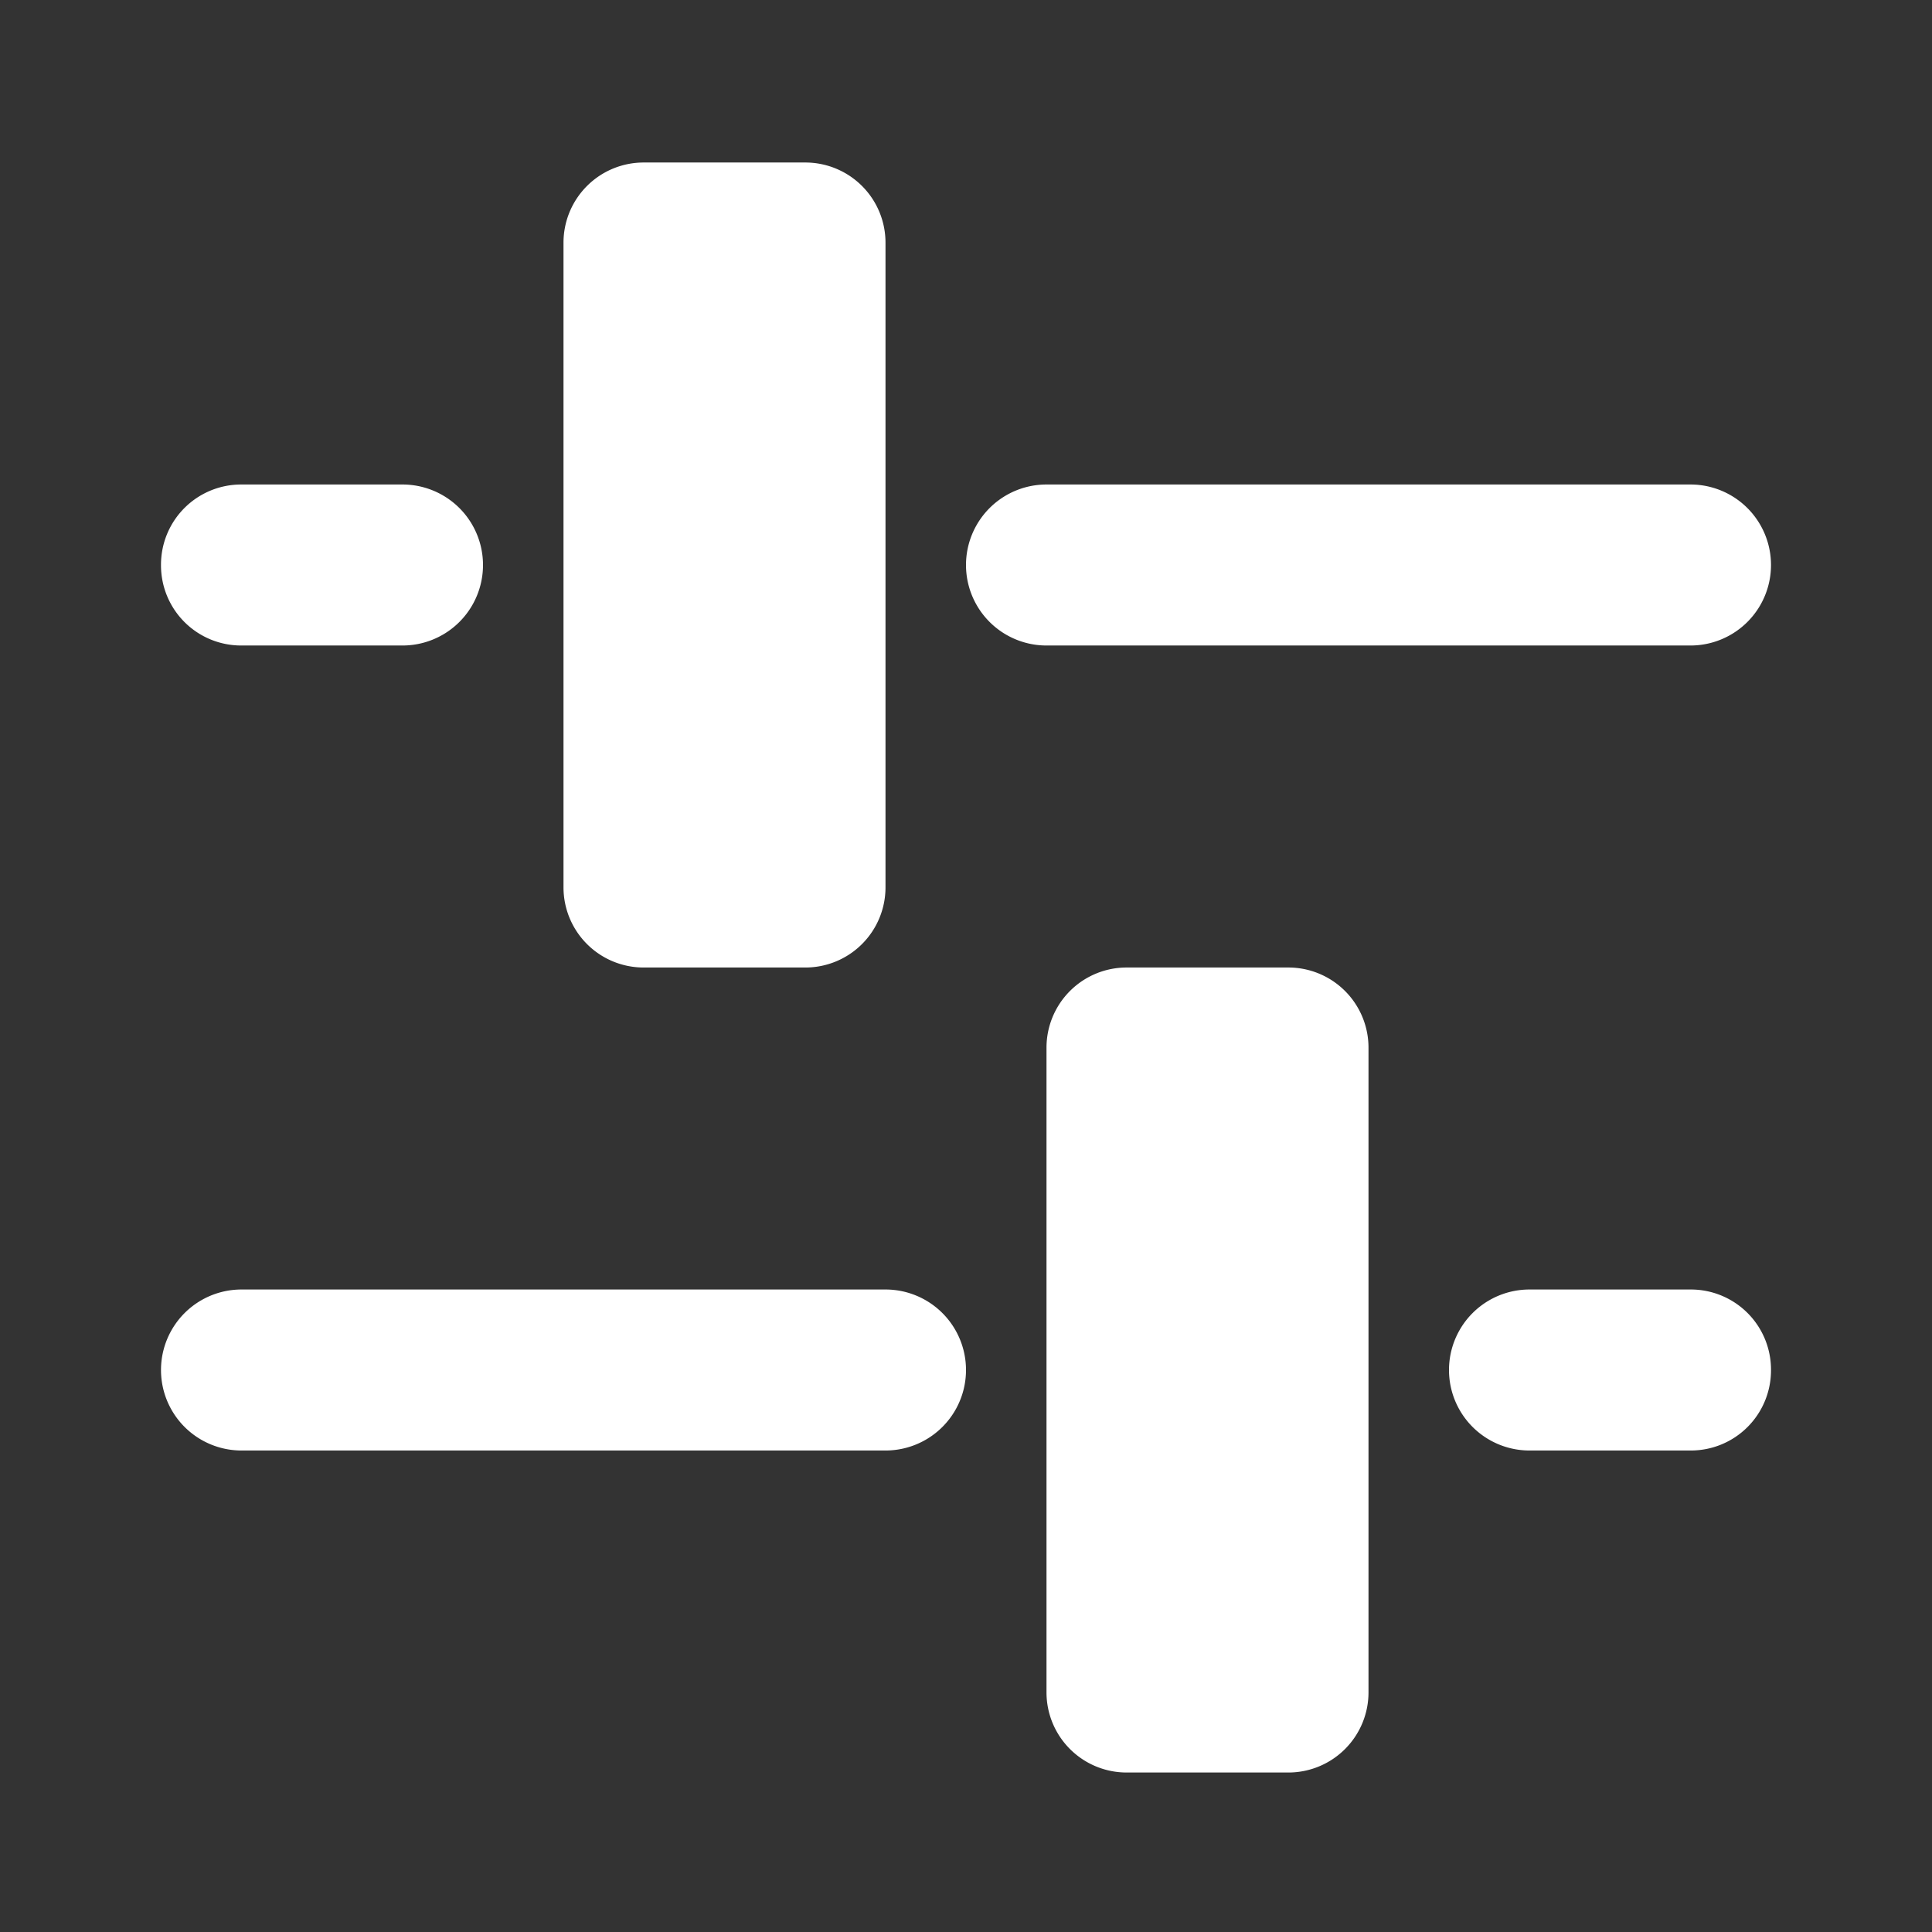
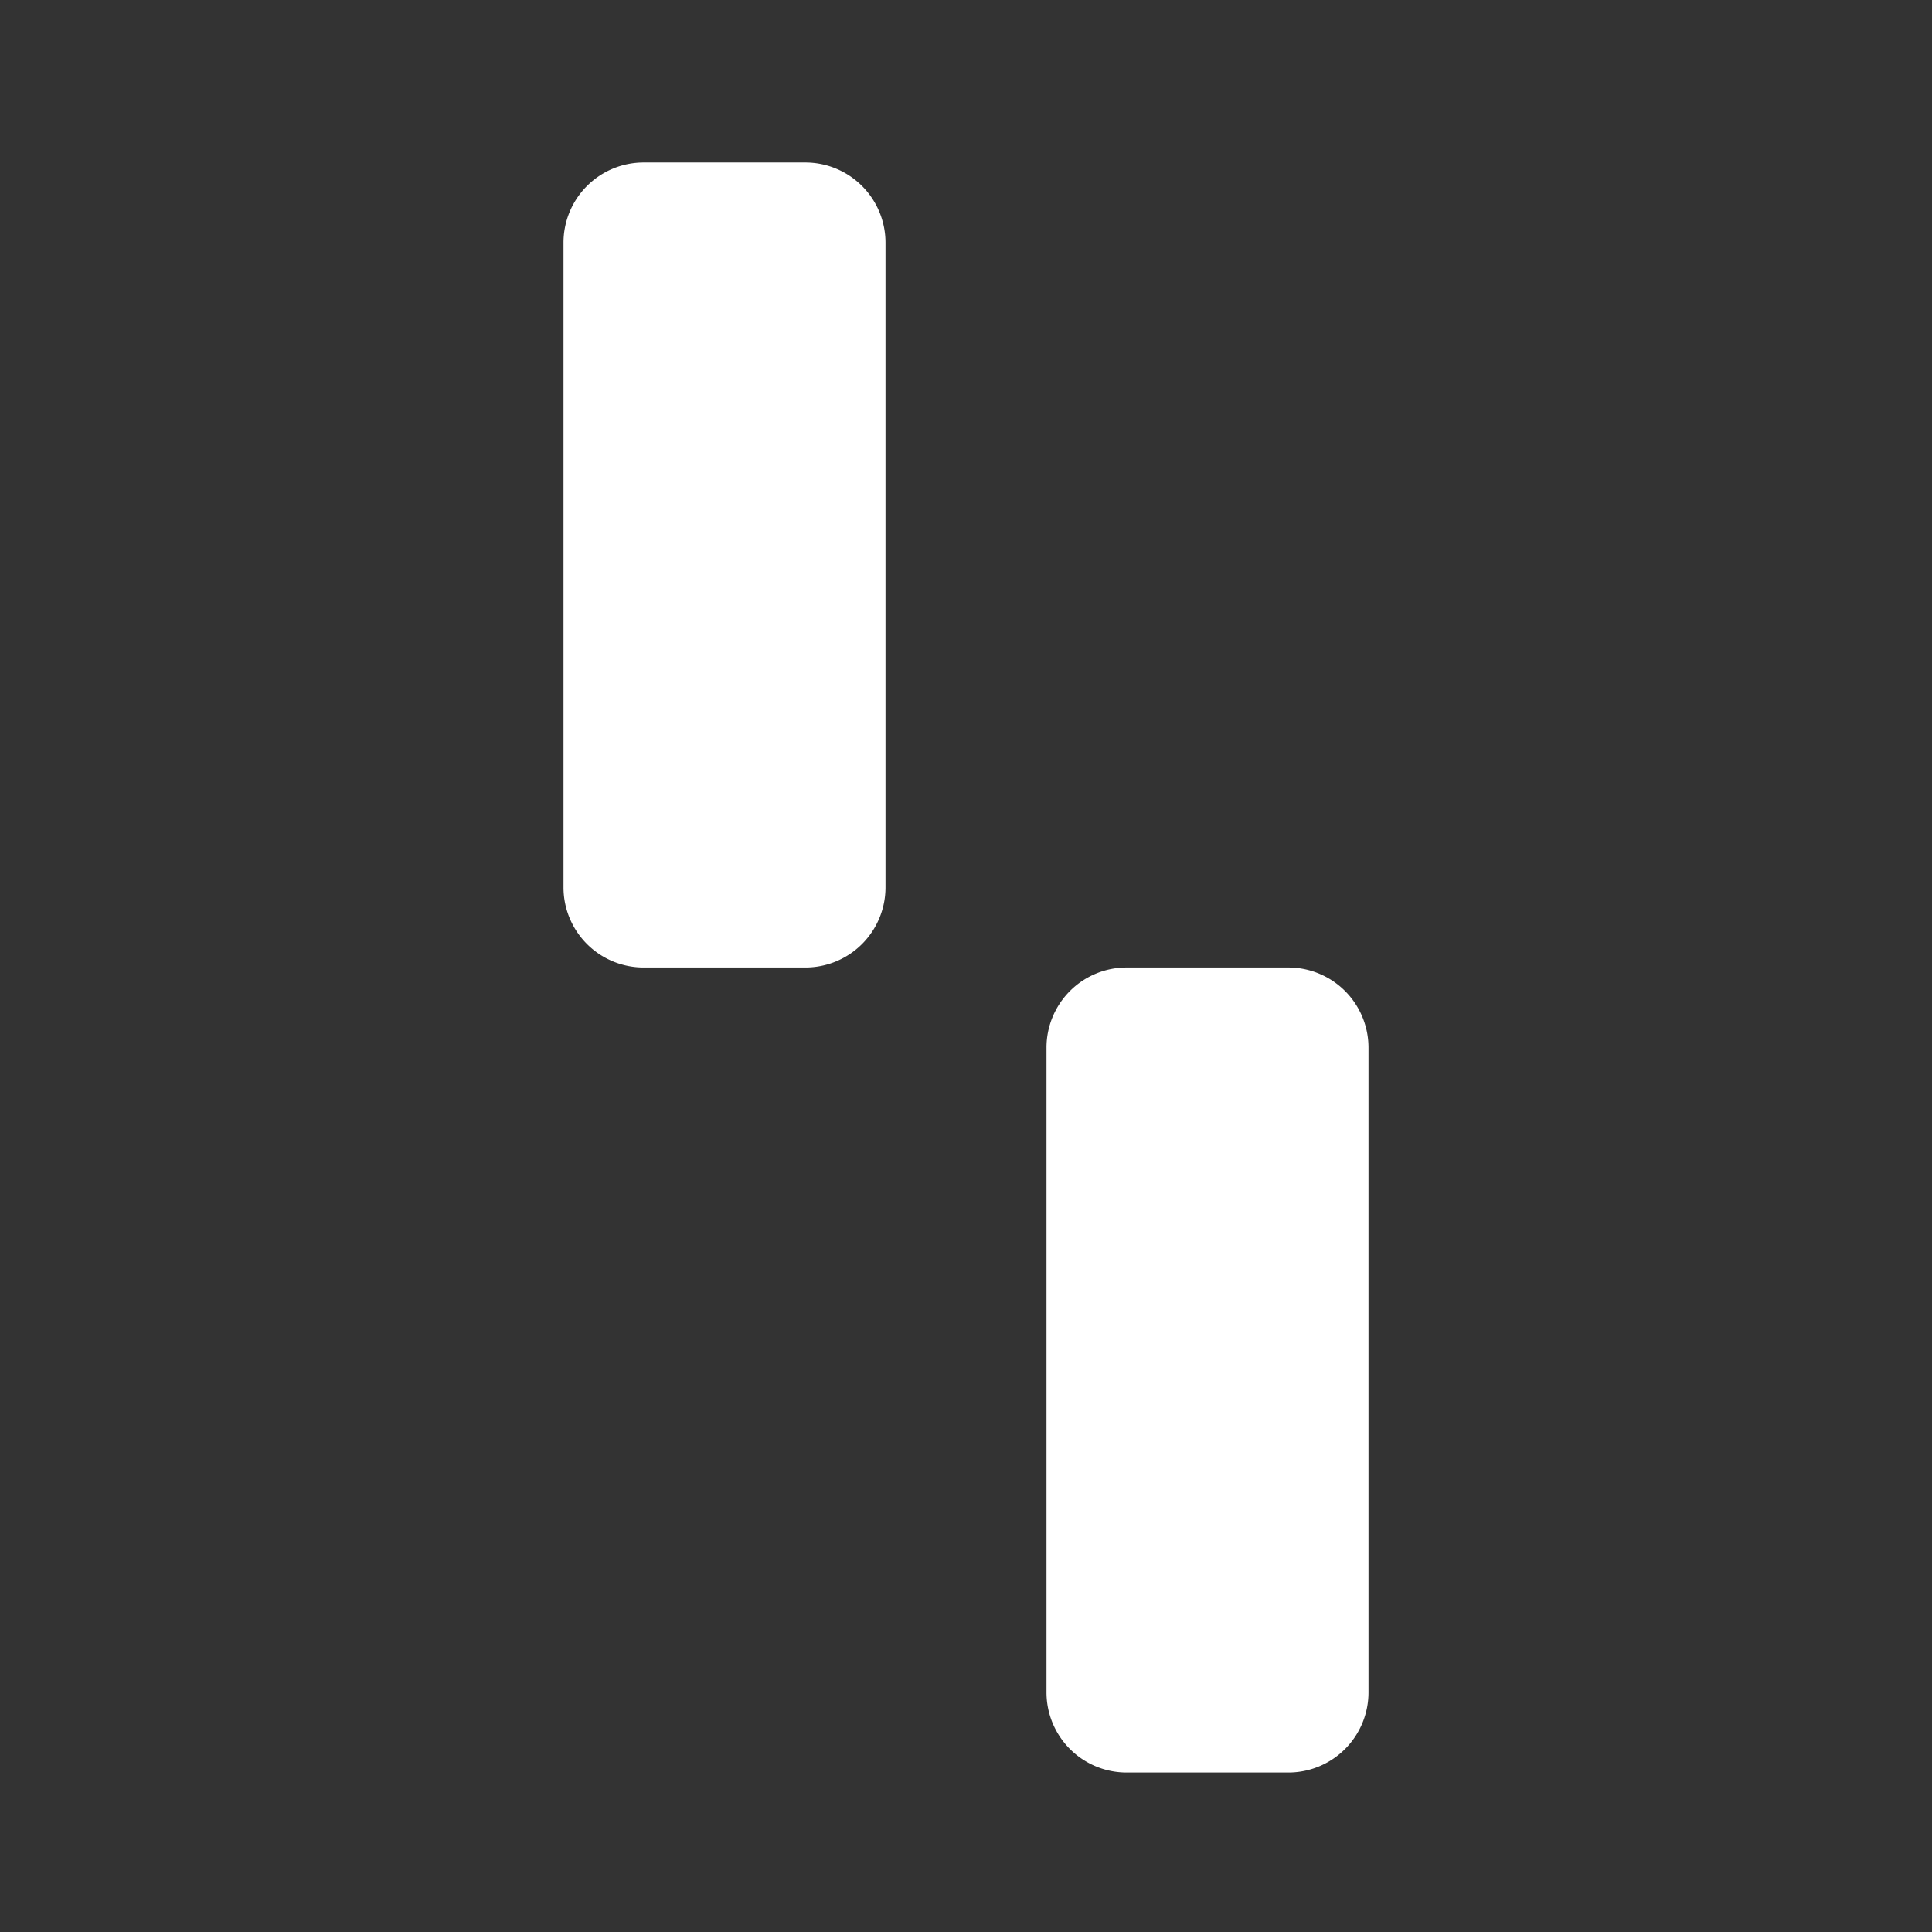
<svg xmlns="http://www.w3.org/2000/svg" width="240" height="240" viewBox="0 0 240 240">
  <rect x="0" y="0" width="240" height="240" fill="#333333" stroke="none" />
  <defs>
    <style>
      .cls-1 {
        fill: #fff;
        fill-rule: evenodd;
      }
    </style>
  </defs>
  <g id="_4智能调节" data-name="4智能调节">
    <g id="智能调节">
      <g id="智能调节hover">
-         <path id="形状_33" data-name="形状 33" class="cls-1" d="M1230,760.187h-80a10,10,0,1,1,0-20h80A10,10,0,1,1,1230,760.187Zm-190-10a9.955,9.955,0,0,1,10-10h20a10,10,0,1,1,0,20h-20A9.955,9.955,0,0,1,1040,750.187Zm10,90h80a10,10,0,0,1,0,20h-80A10,10,0,0,1,1050,840.187Zm190,10a9.956,9.956,0,0,1-10,10h-20a10,10,0,0,1,0-20h20A9.956,9.956,0,0,1,1240,850.187Z" transform="translate(-1020 -680)" />
        <path id="形状_34" data-name="形状 34" class="cls-1" d="M1120,800.188h-20a9.956,9.956,0,0,1-10-10v-80a9.956,9.956,0,0,1,10-10h20a9.956,9.956,0,0,1,10,10v80A9.956,9.956,0,0,1,1120,800.188Zm40,0h20a9.955,9.955,0,0,1,10,10v80a9.955,9.955,0,0,1-10,10h-20a9.955,9.955,0,0,1-10-10v-80A9.955,9.955,0,0,1,1160,800.188Z" transform="translate(-1020 -680)" />
      </g>
    </g>
  </g>
</svg>